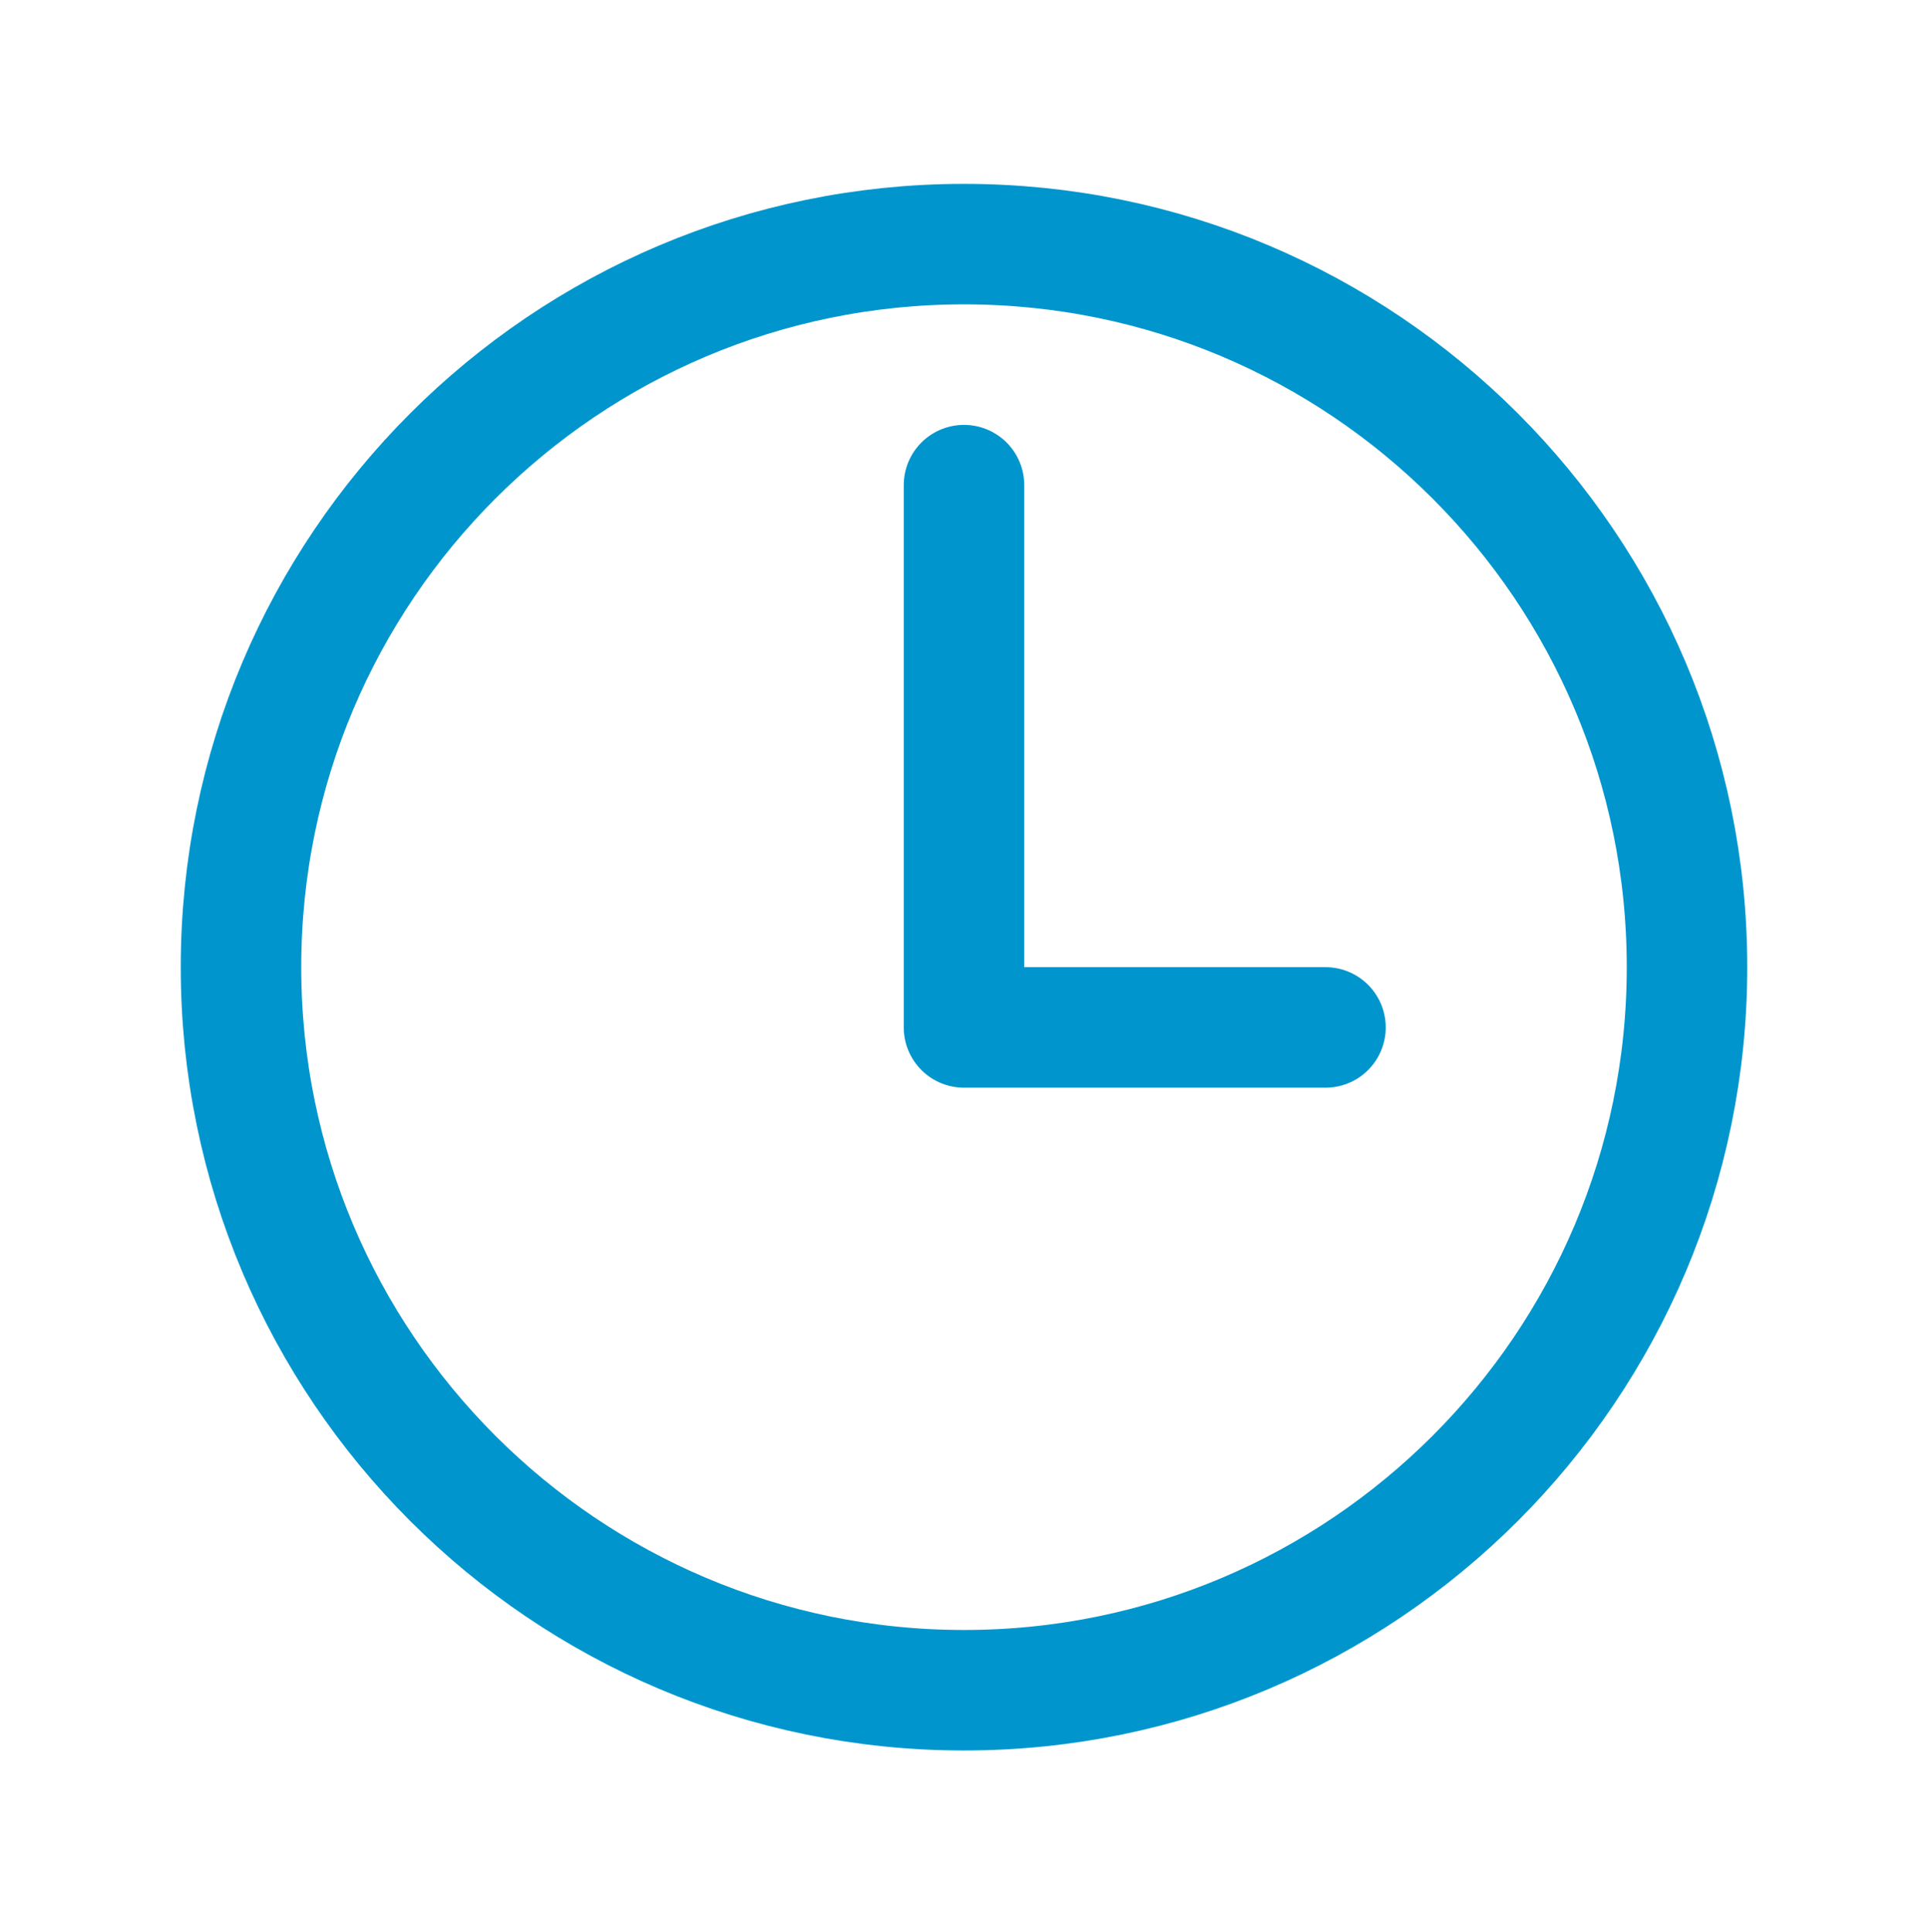
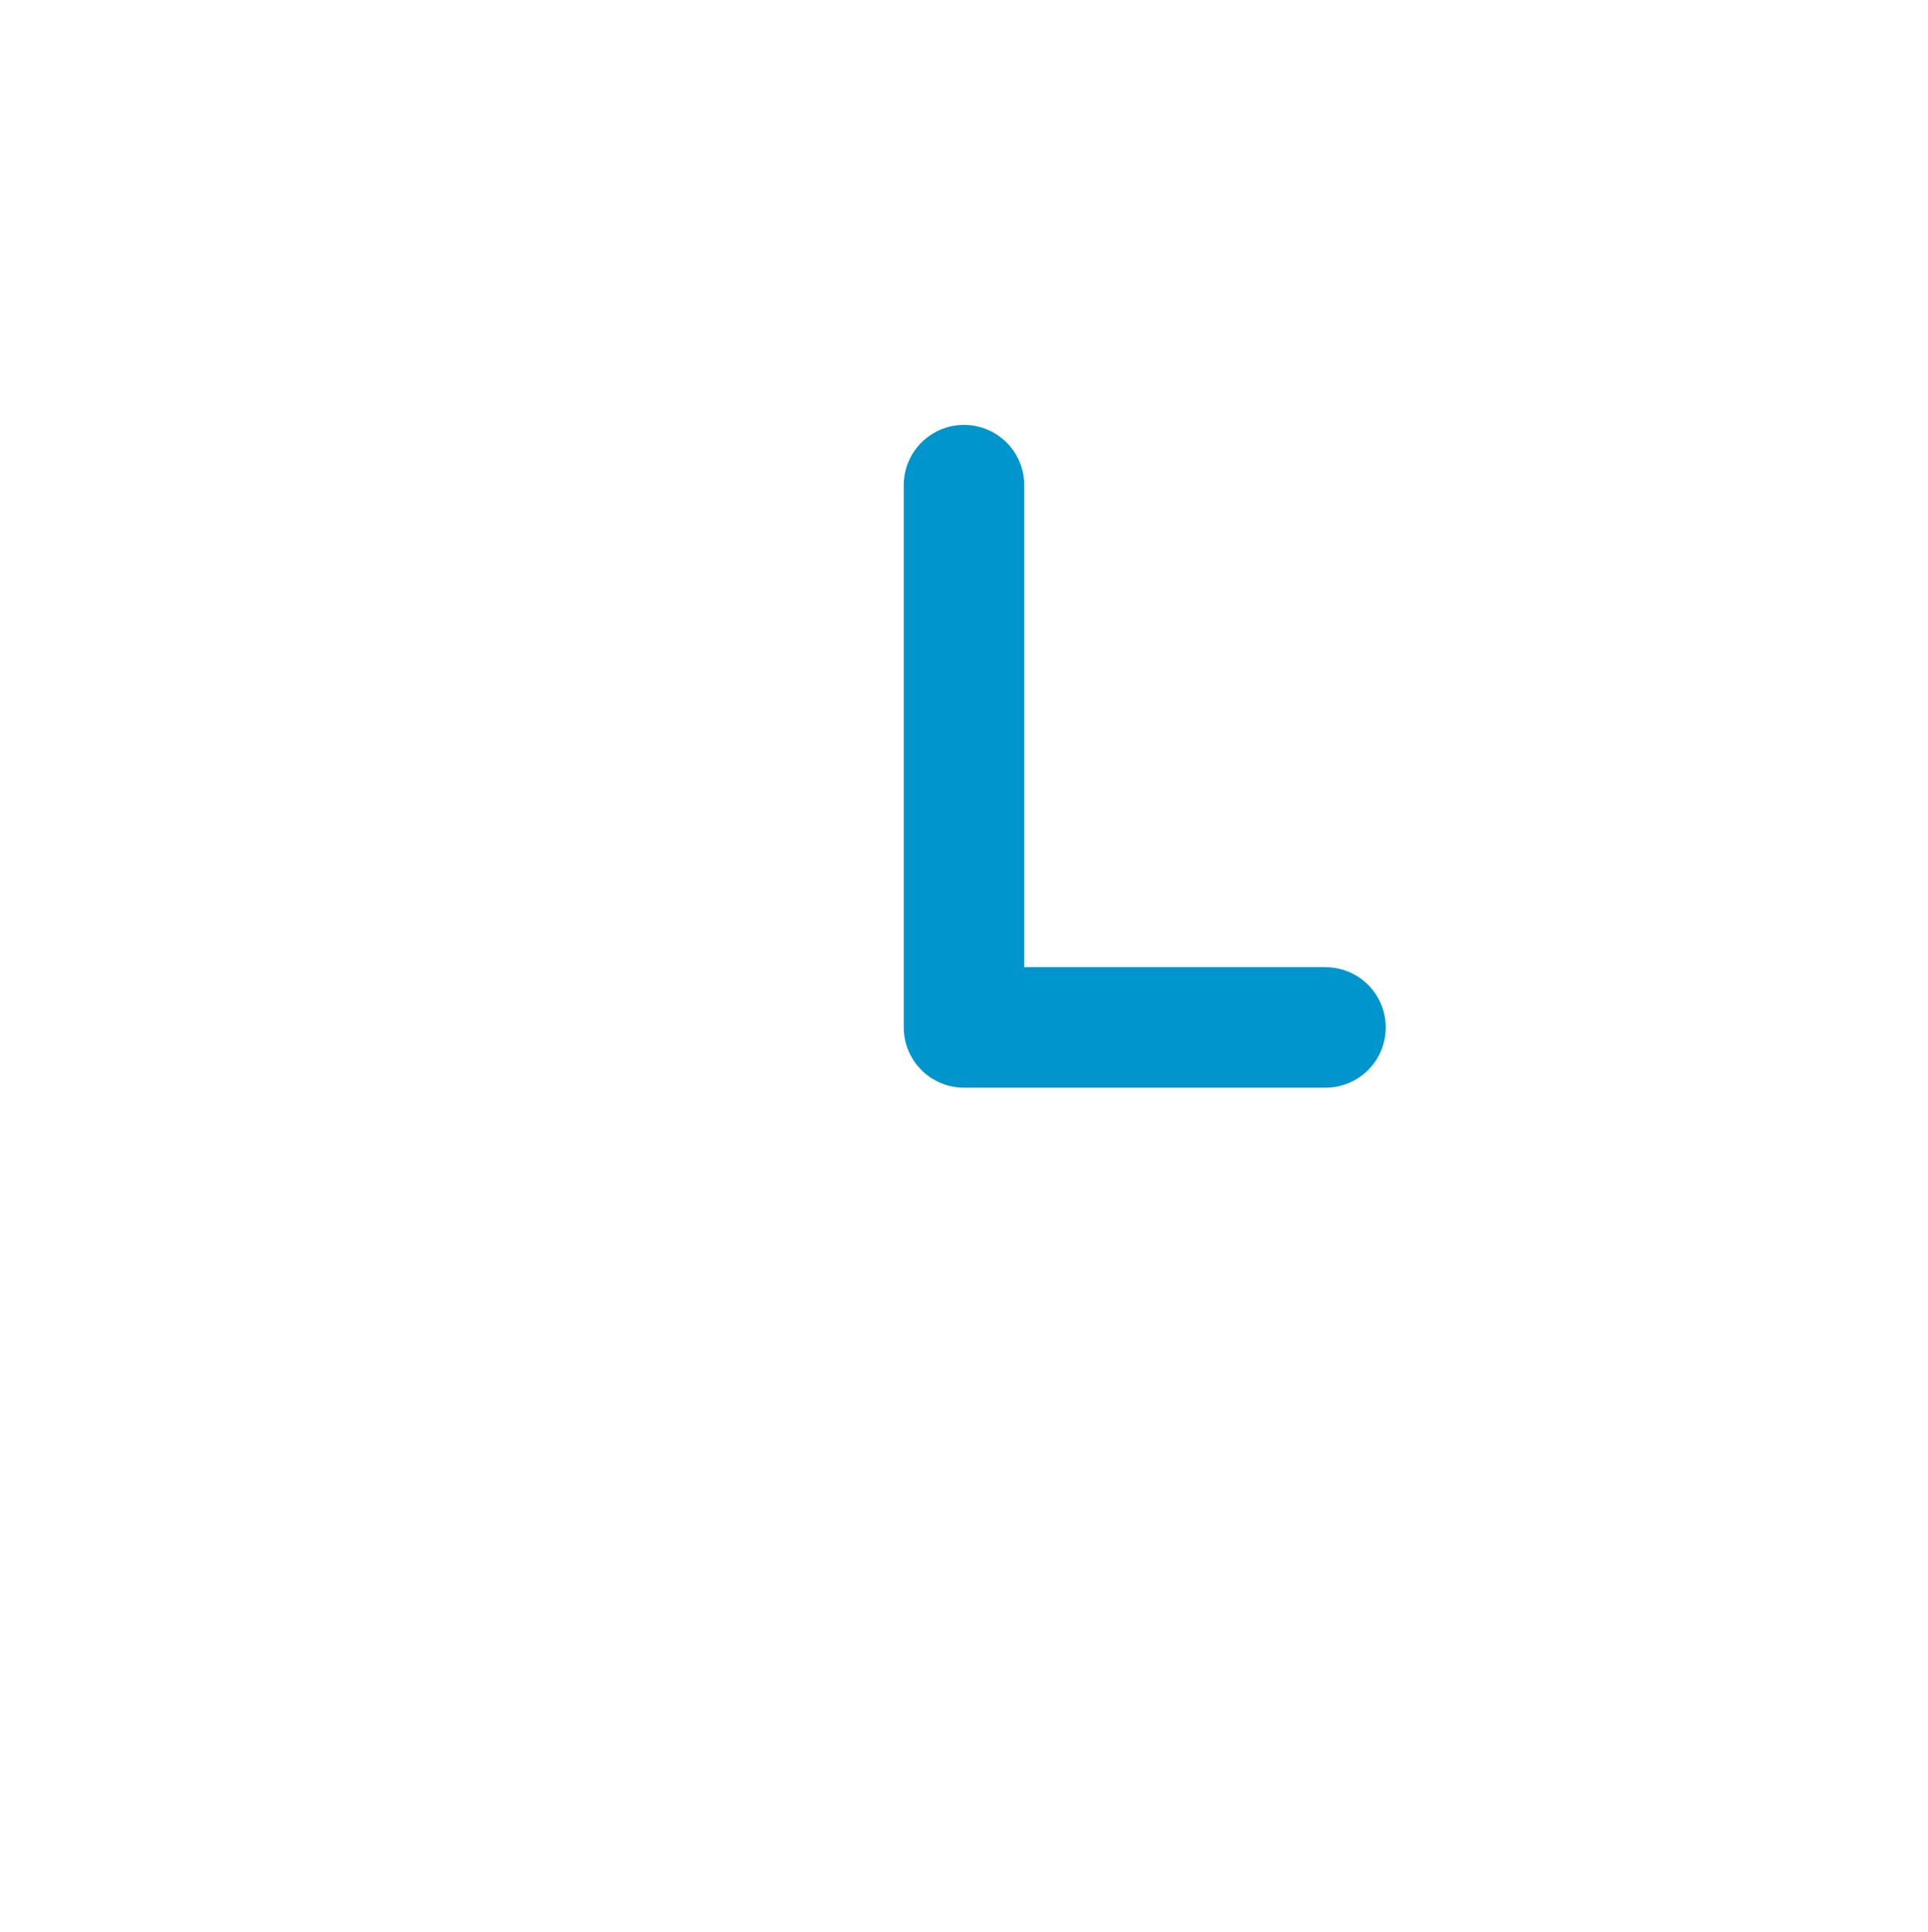
<svg xmlns="http://www.w3.org/2000/svg" width="512" height="513" viewBox="0 0 512 513" fill="none">
-   <path d="M256 64.824C150 64.824 64 150.824 64 256.824C64 362.824 150 448.824 256 448.824C362 448.824 448 362.824 448 256.824C448 150.824 362 64.824 256 64.824Z" stroke="#0096CD" stroke-width="32" stroke-miterlimit="10" />
  <path d="M256 128.824V272.824H352" stroke="#0096CD" stroke-width="32" stroke-linecap="round" stroke-linejoin="round" />
</svg>